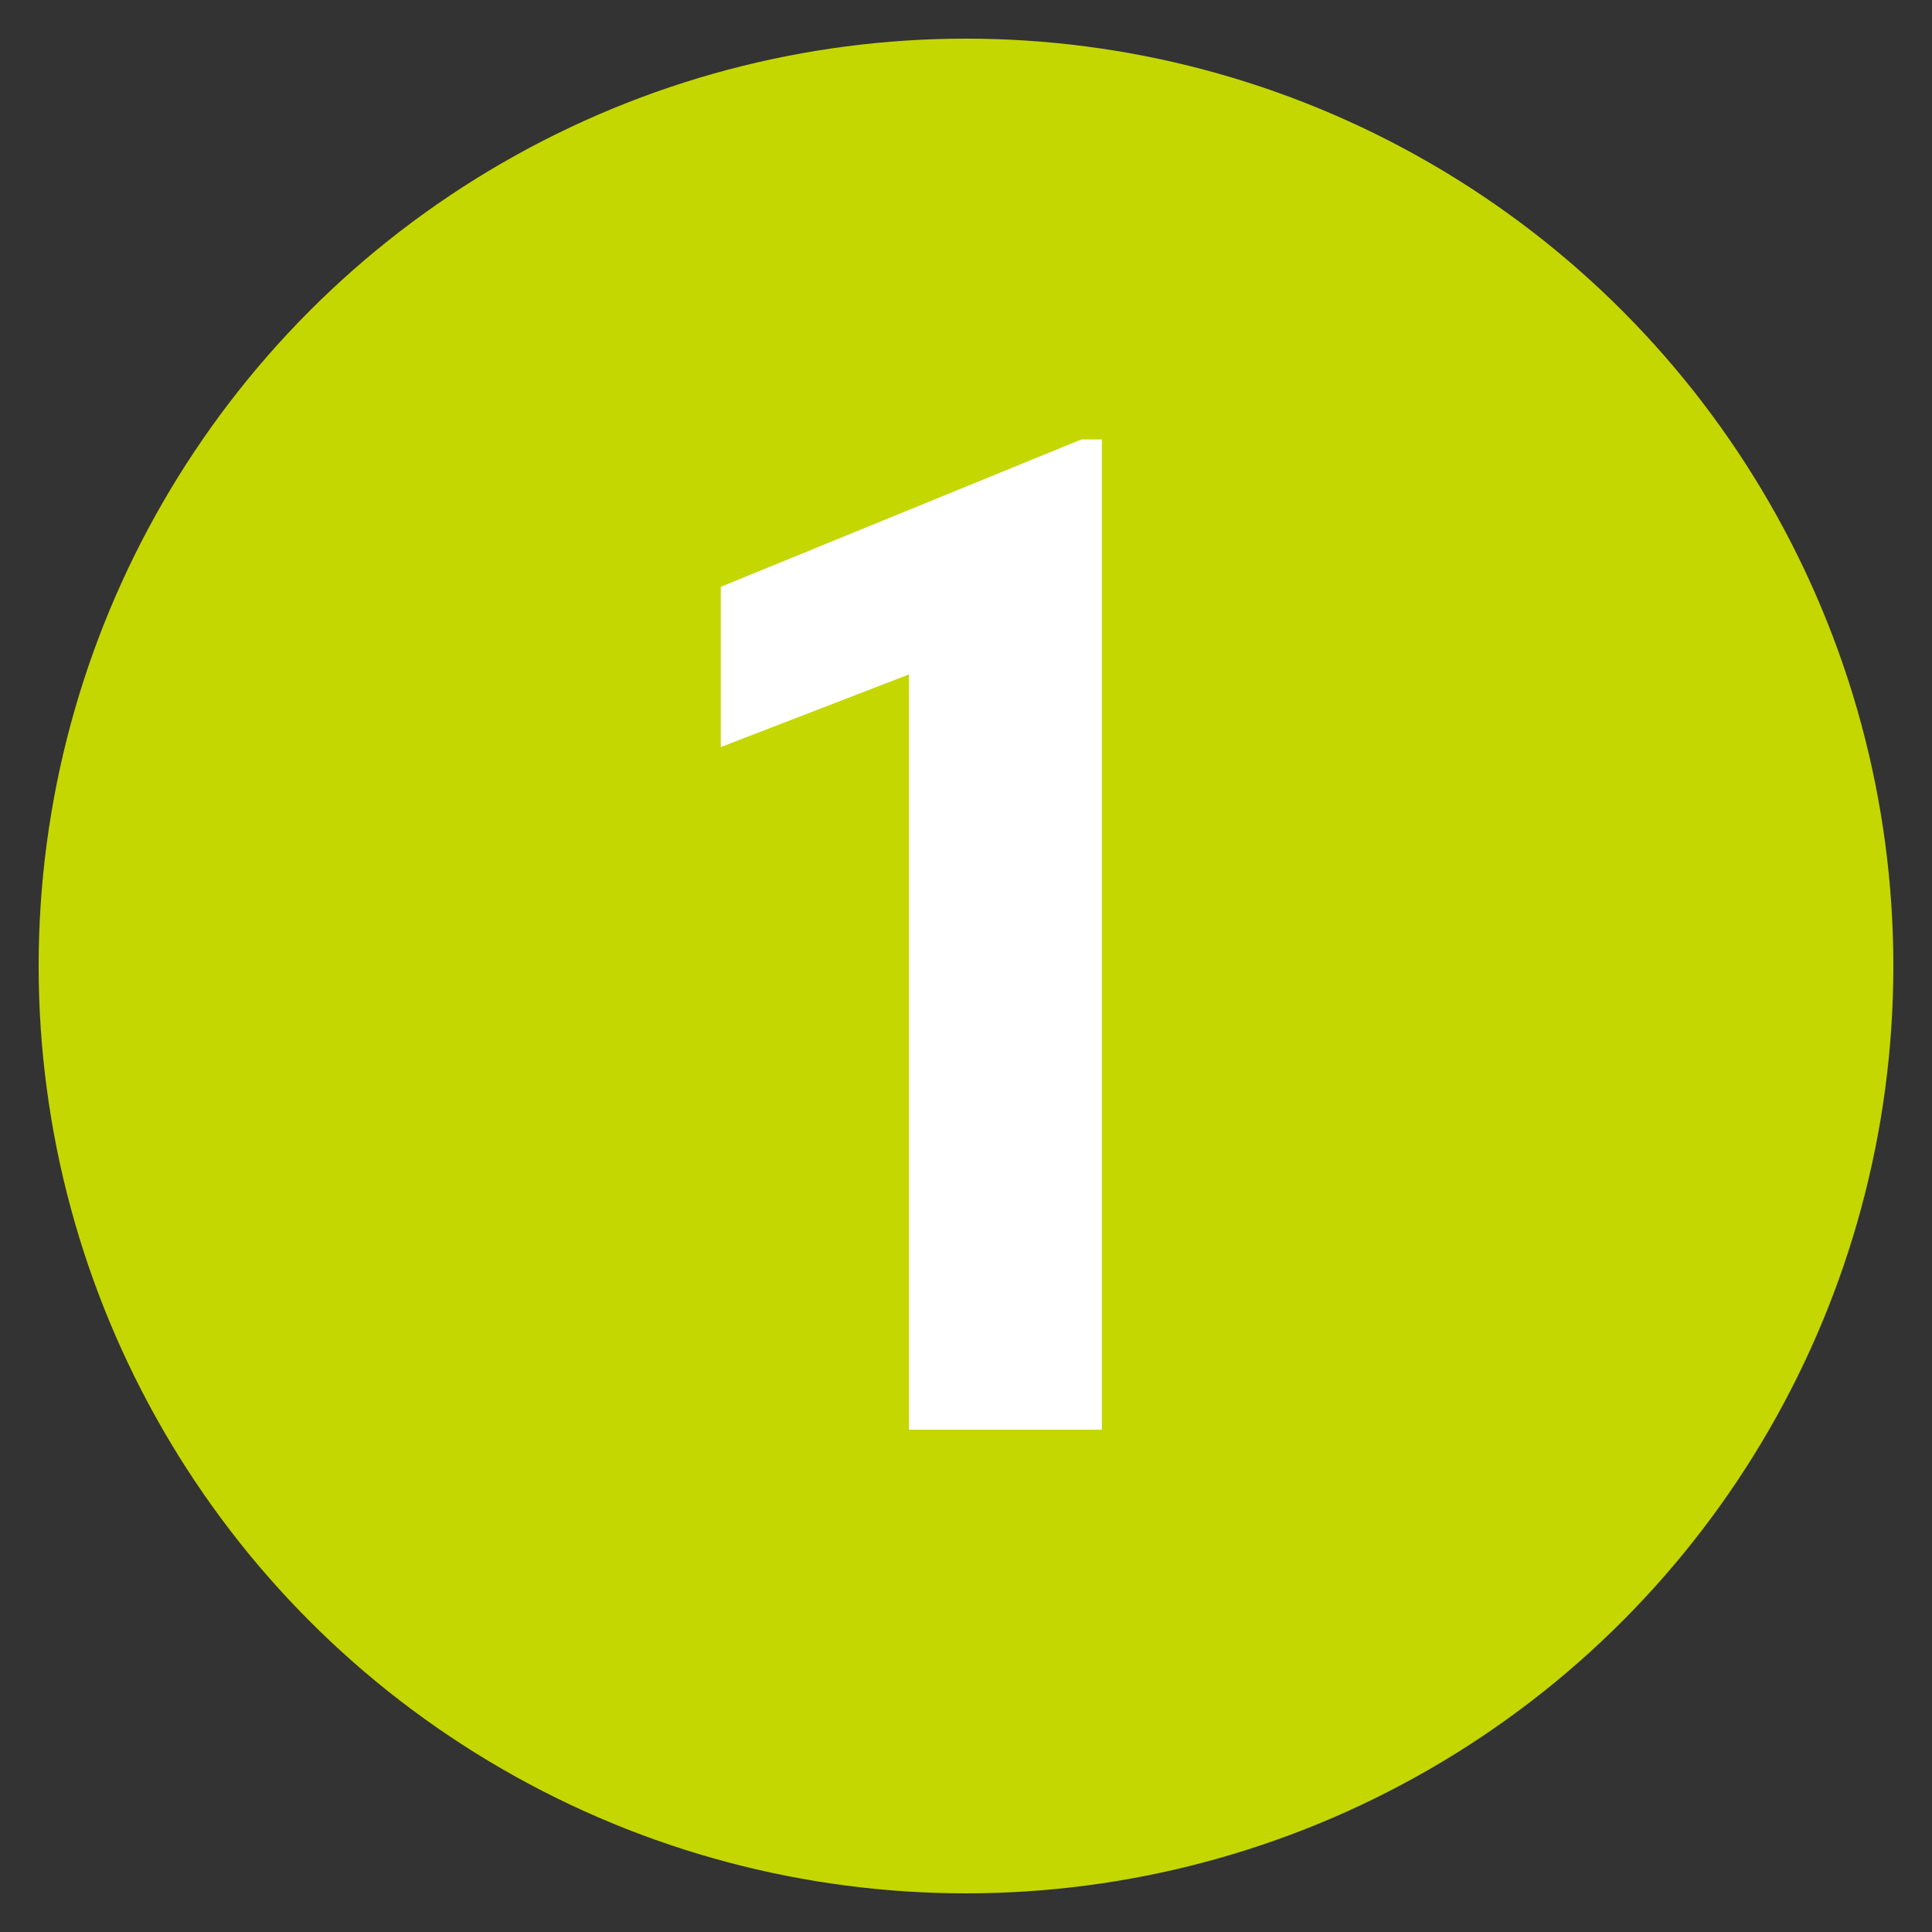
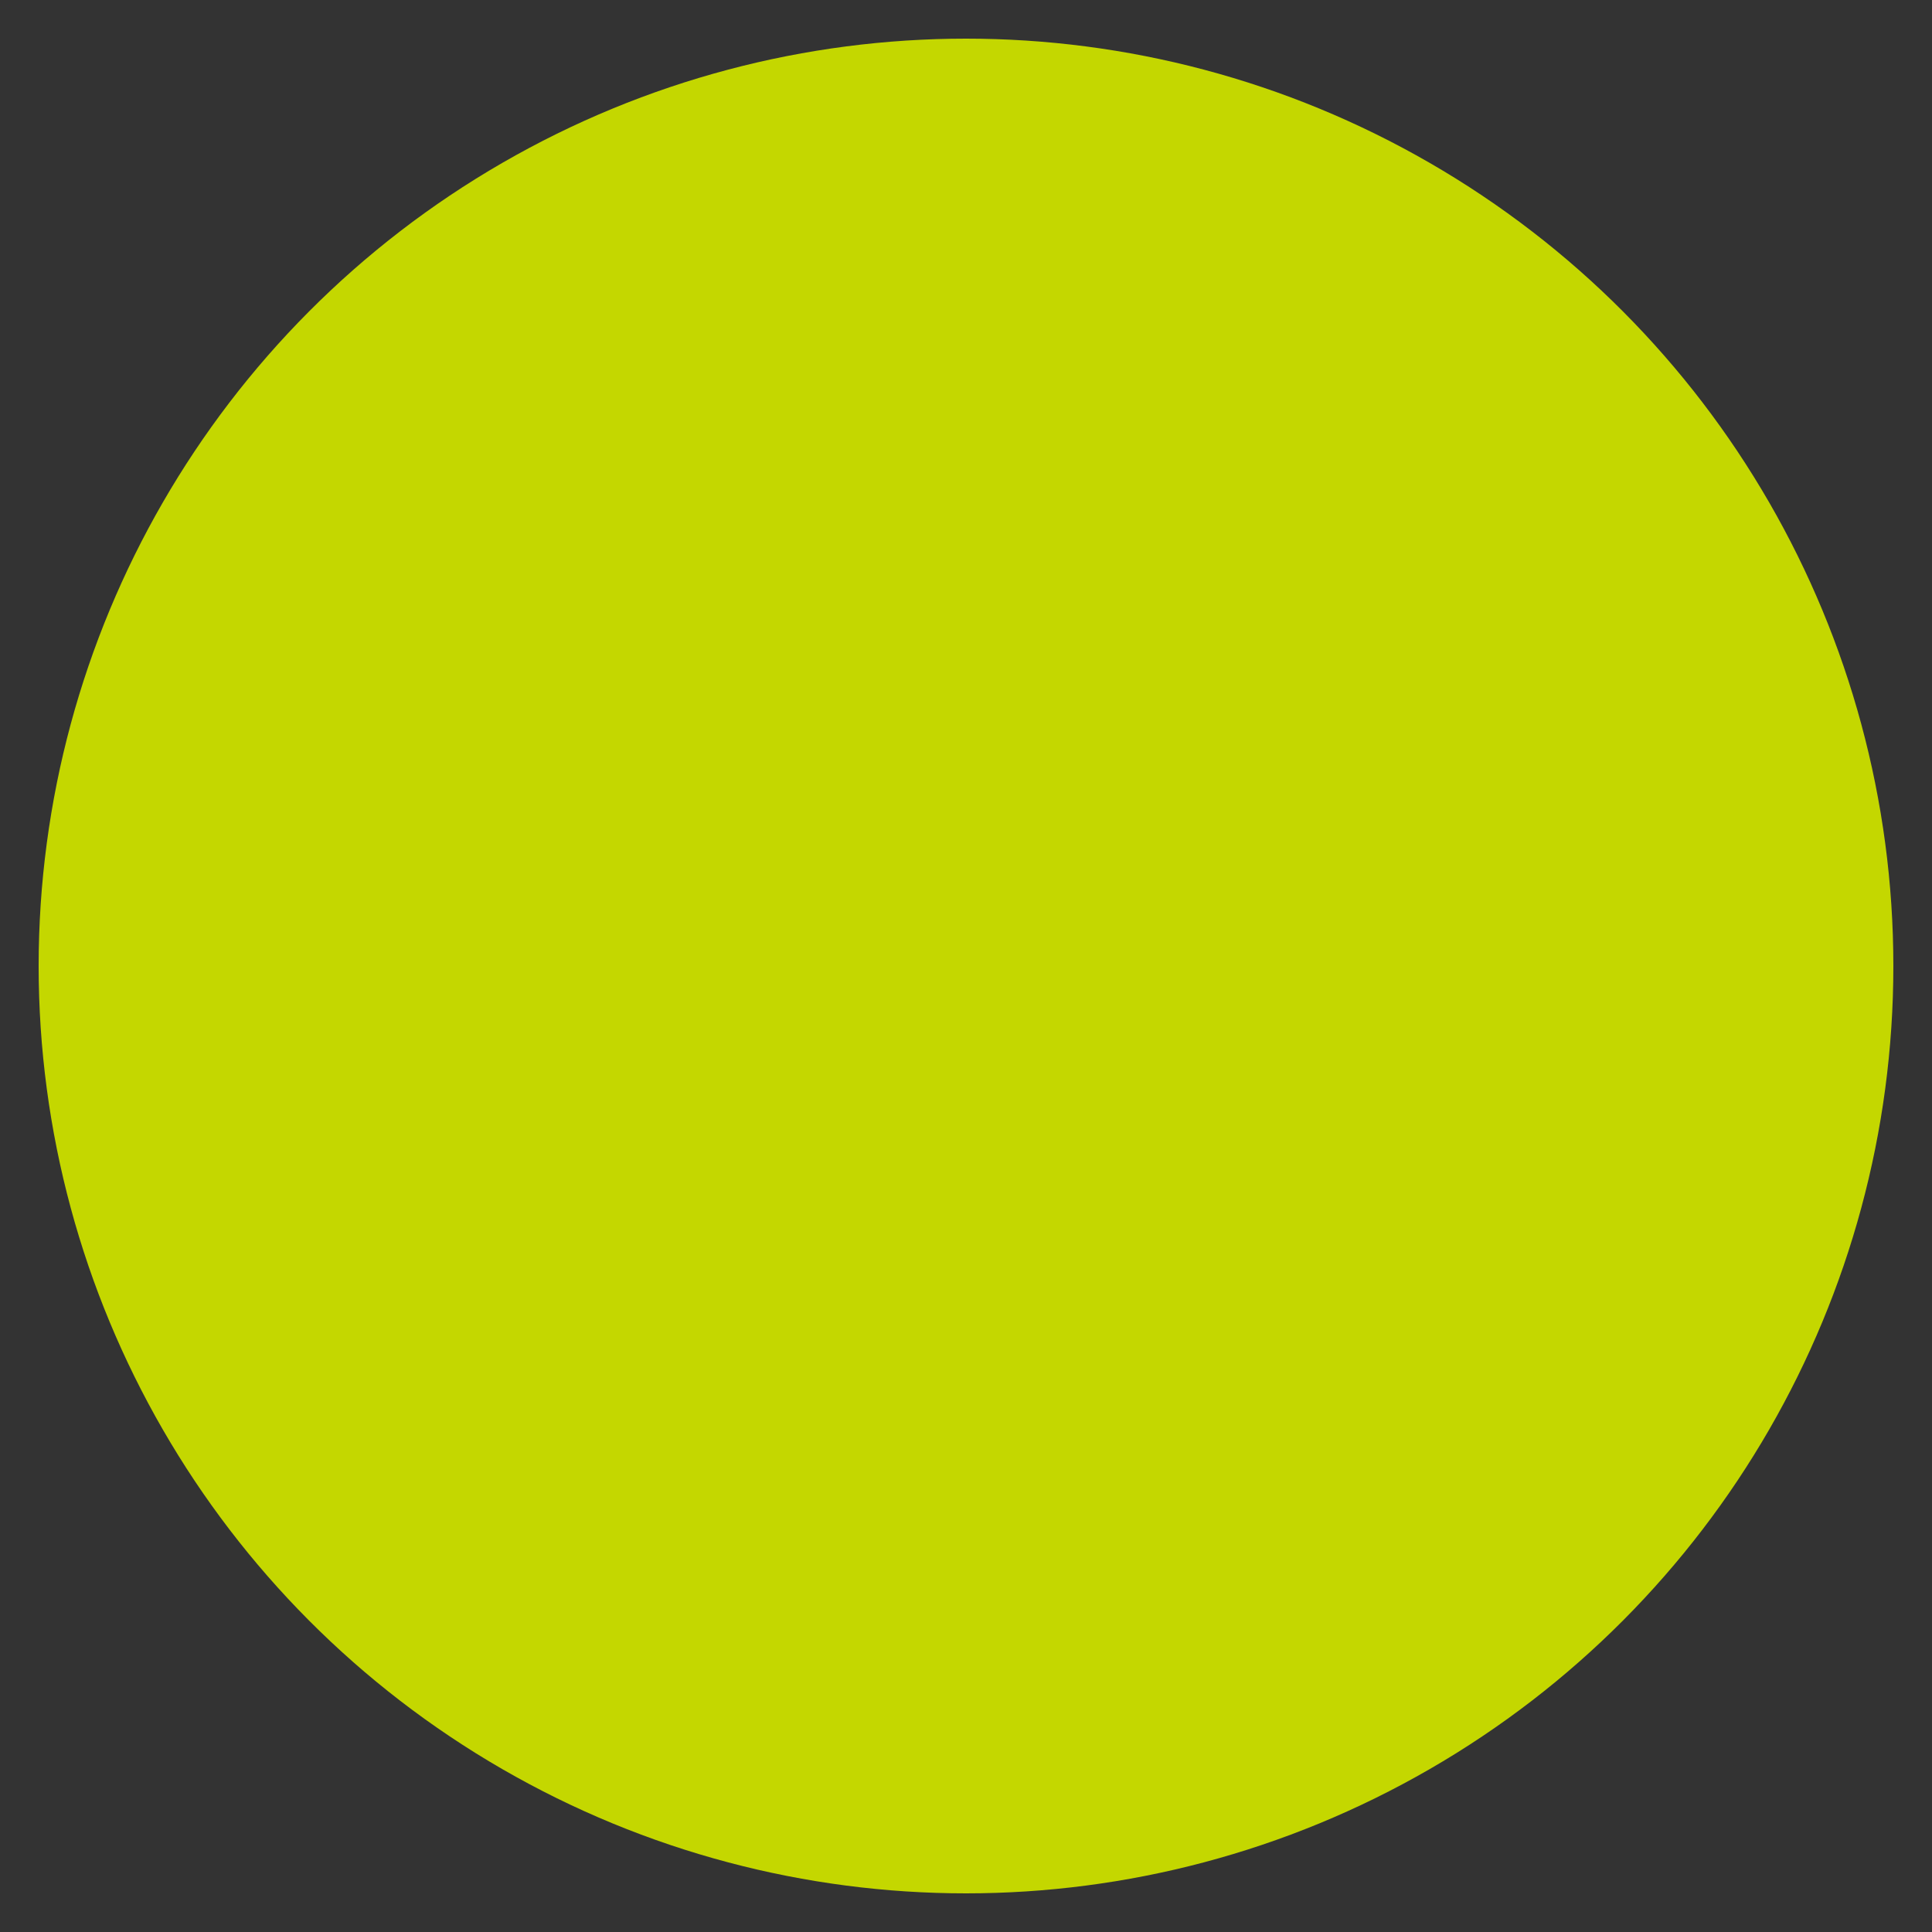
<svg xmlns="http://www.w3.org/2000/svg" width="25" height="25" viewBox="0 0 25 25" fill="none">
  <rect x="0" y="0" width="25" height="25" fill="#333333" stroke="none" />
  <circle cx="12.5" cy="12.5" r="12" fill="#C4D700" />
-   <path d="M14.258 18.5H11.762V8.727L9.327 9.667V7.593L13.994 5.686H14.258V18.5Z" fill="white" />
</svg>